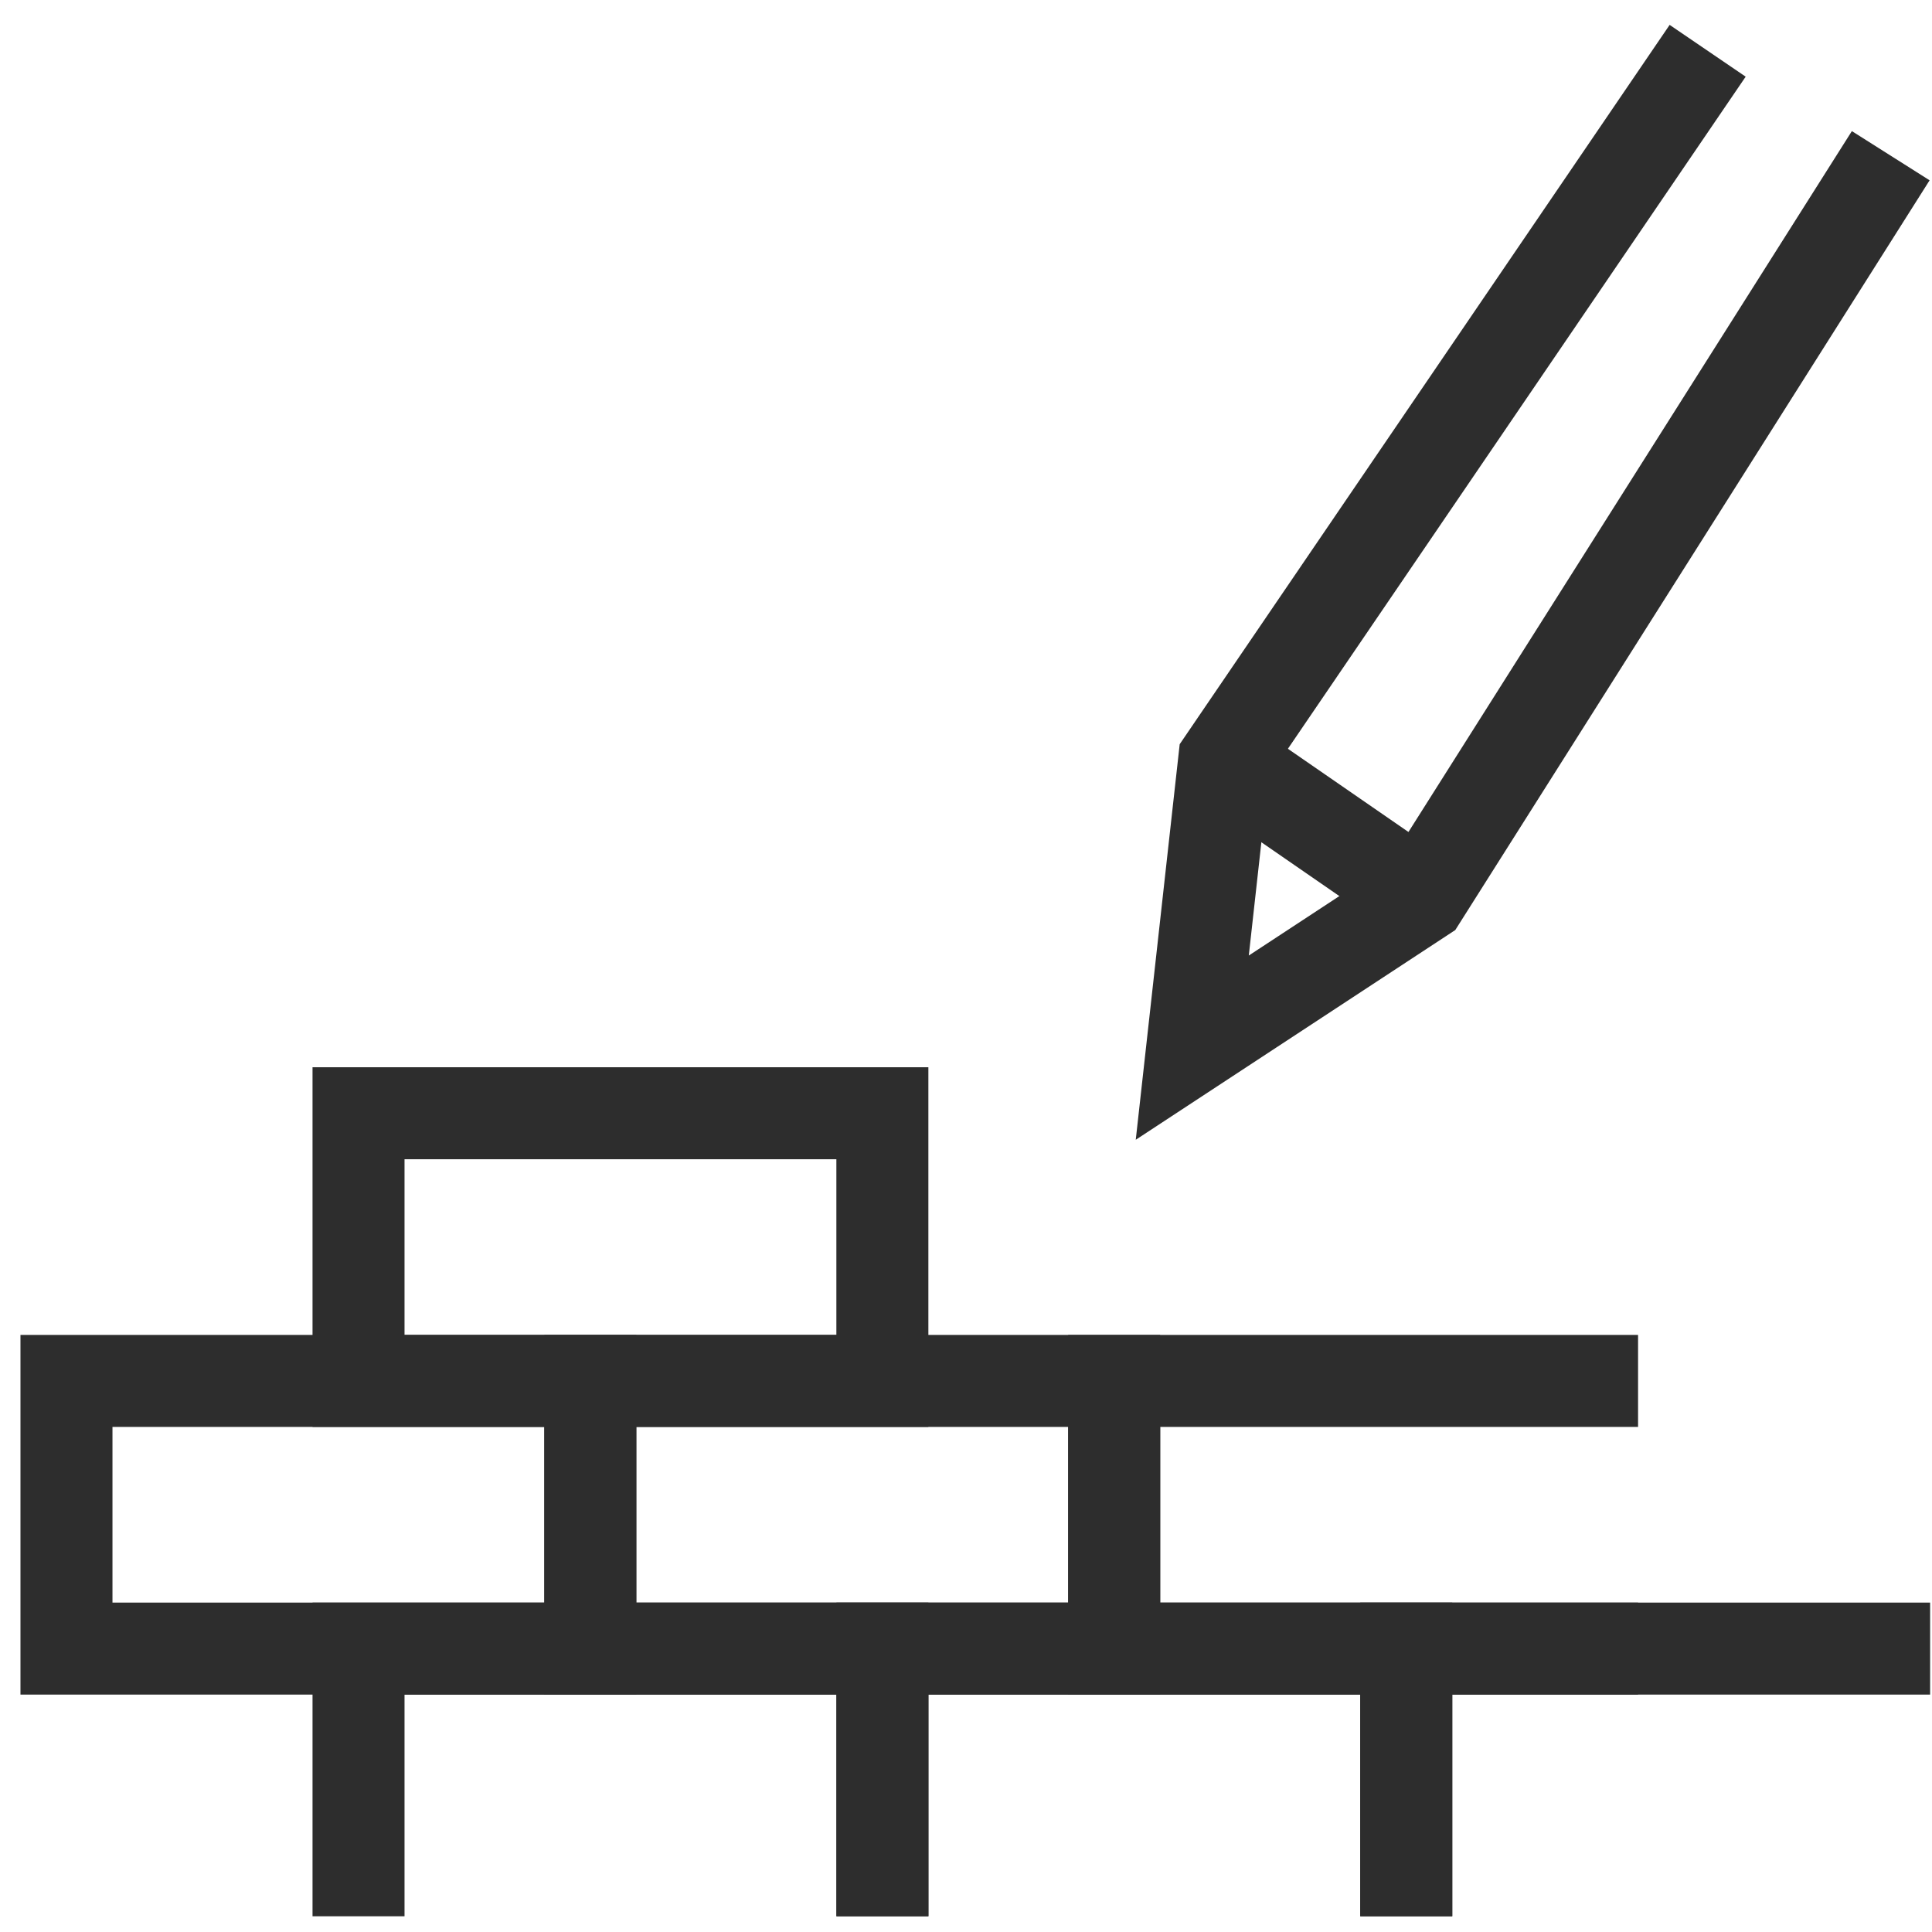
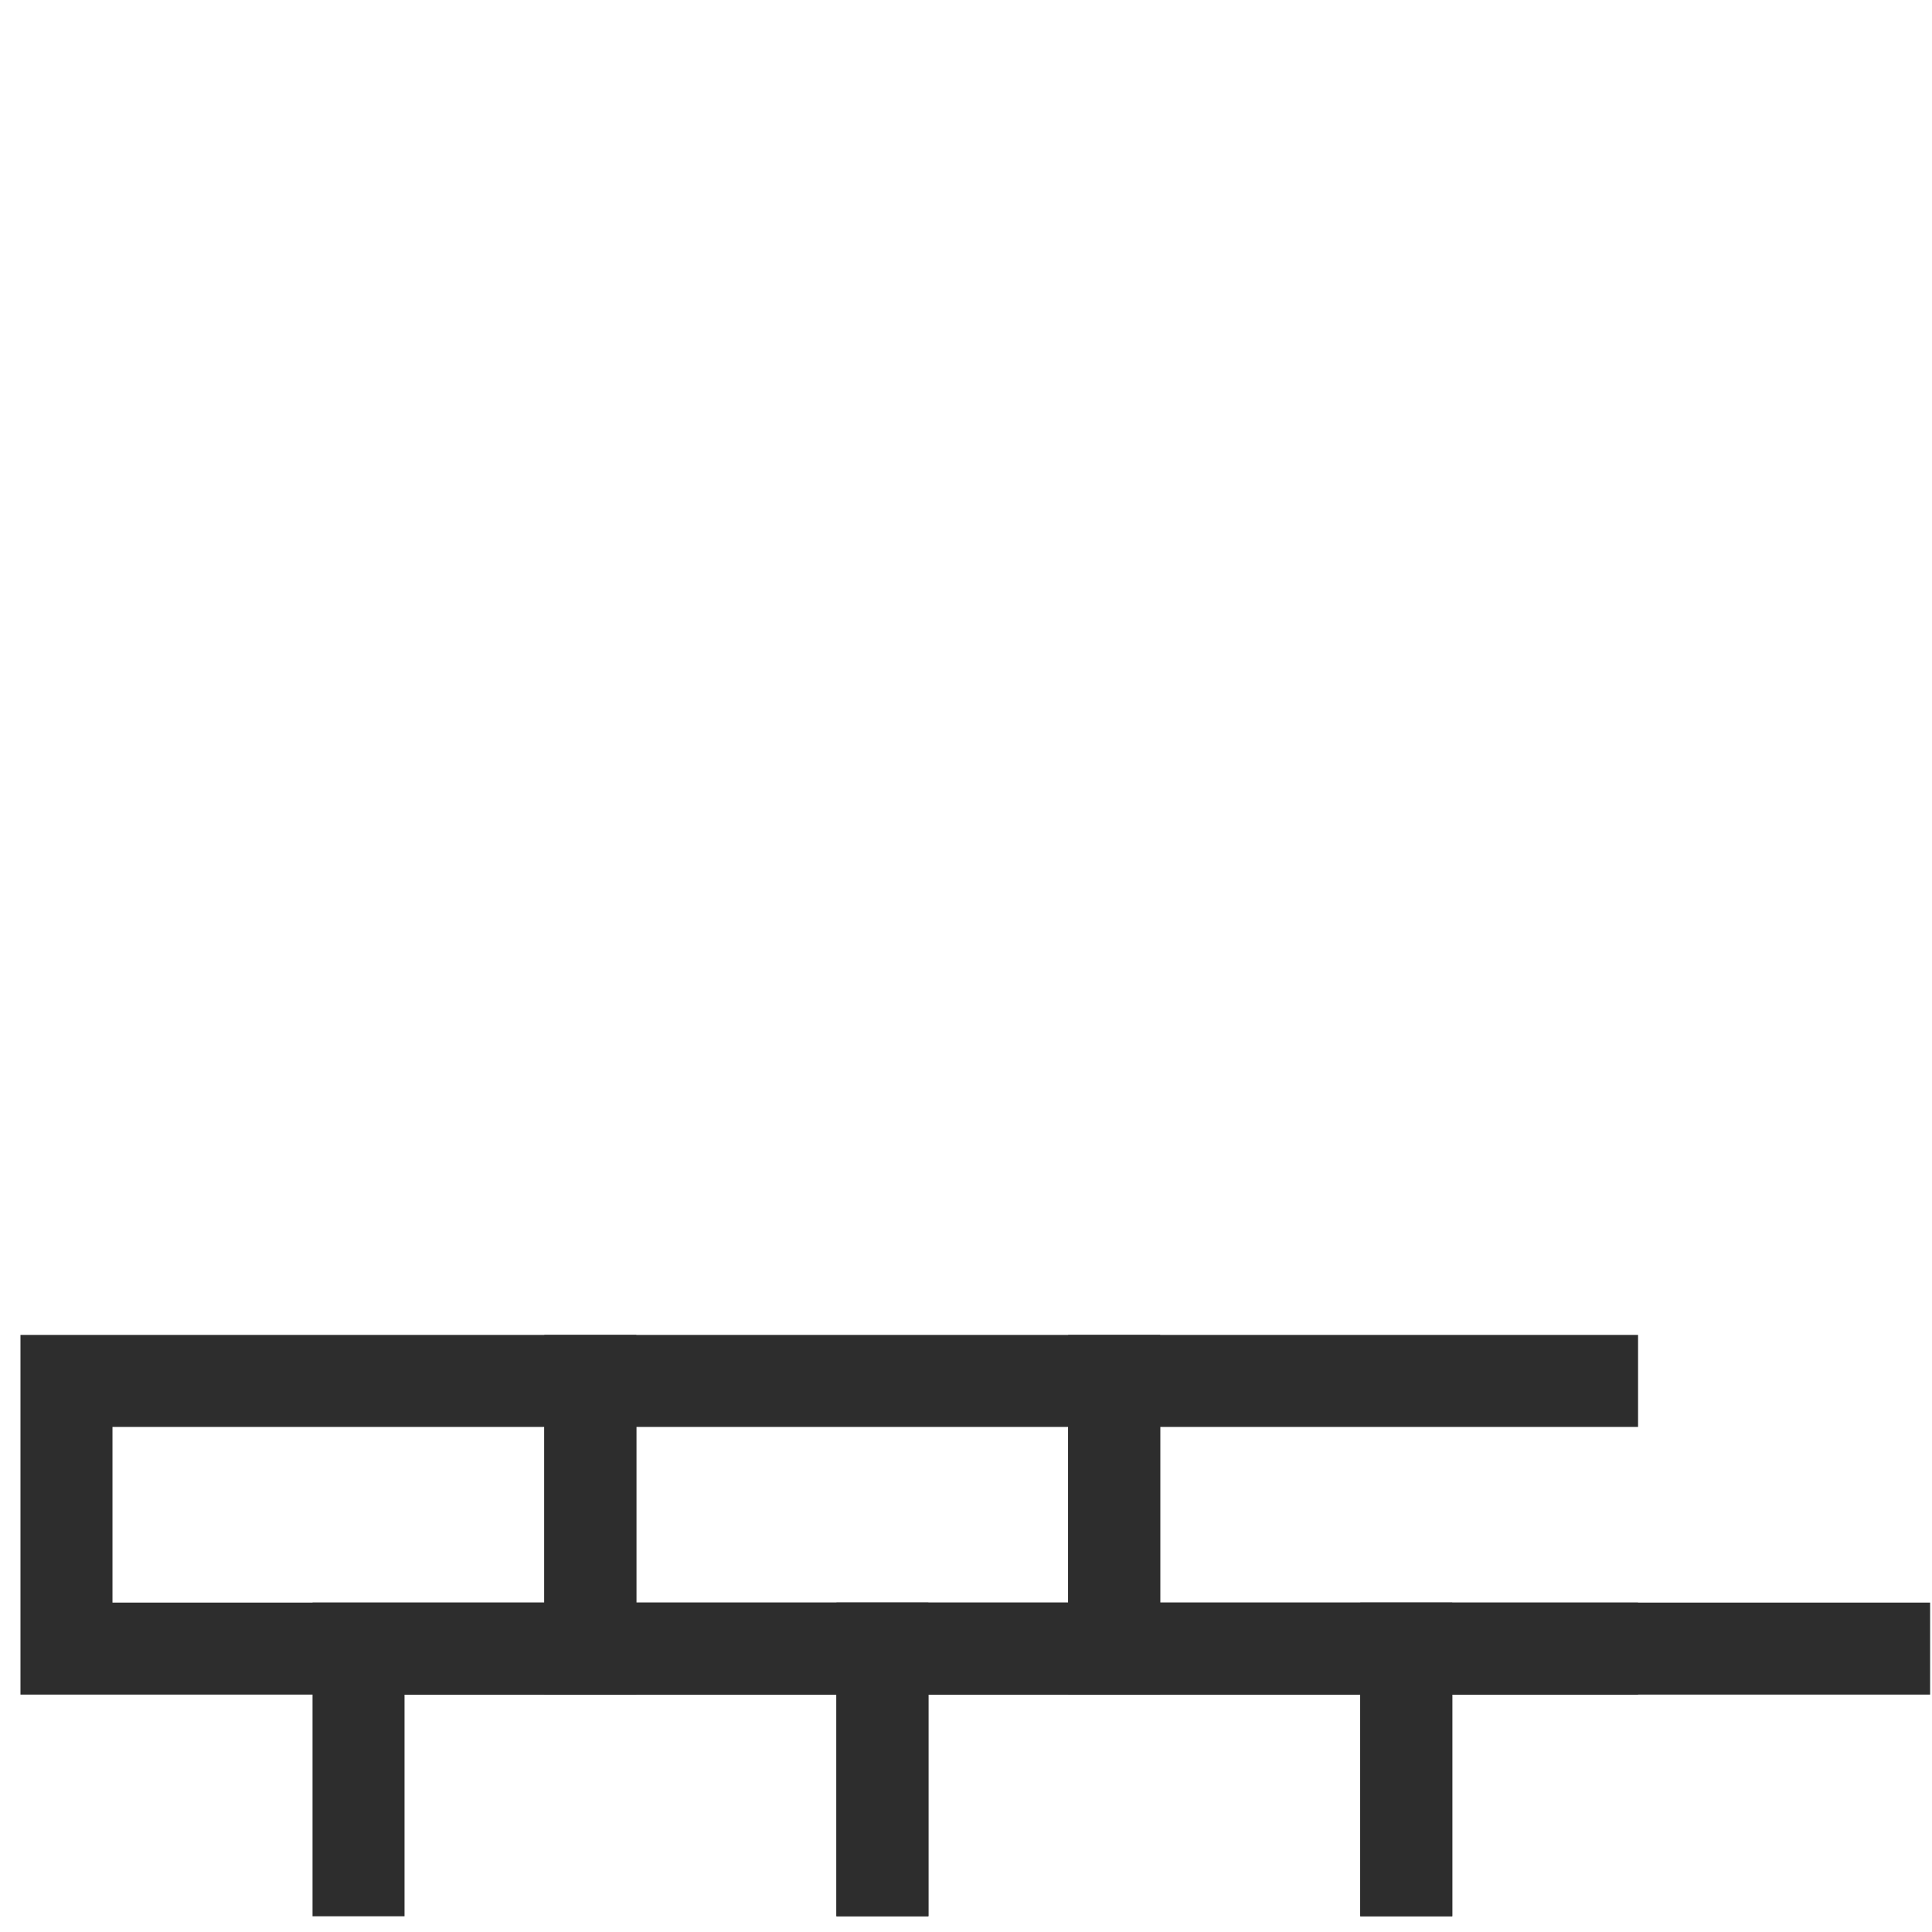
<svg xmlns="http://www.w3.org/2000/svg" id="Layer_1" viewBox="0 0 42 42">
  <polyline points="7.794 41.658 7.794 35.839 19.183 35.839 19.183 41.658" fill="none" stroke="#2d2d2d" stroke-miterlimit="10" stroke-width="2" />
-   <rect x="7.794" y="24.201" width="11.388" height="5.819" fill="none" stroke="#2d2d2d" stroke-miterlimit="10" stroke-width="2" />
  <polyline points="19.183 41.658 19.183 35.839 30.571 35.839 30.571 41.658" fill="none" stroke="#2d2d2d" stroke-miterlimit="10" stroke-width="2" />
  <polyline points="30.571 41.658 30.571 35.839 41.959 35.839" fill="none" stroke="#2d2d2d" stroke-miterlimit="10" stroke-width="2" />
  <rect x="1.445" y="30.02" width="11.388" height="5.819" fill="none" stroke="#2d2d2d" stroke-miterlimit="10" stroke-width="2" />
  <rect x="12.833" y="30.02" width="11.388" height="5.819" fill="none" stroke="#2d2d2d" stroke-miterlimit="10" stroke-width="2" />
  <polyline points="35.61 35.839 24.222 35.839 24.222 30.02 35.61 30.02" fill="none" stroke="#2d2d2d" stroke-miterlimit="10" stroke-width="2" />
-   <polyline points="37.123 1.104 26.612 16.536 25.919 22.775 30.907 19.501 41.103 3.385" fill="none" stroke="#2d2d2d" stroke-miterlimit="10" stroke-width="2" />
-   <line x1="26.612" y1="16.536" x2="30.907" y2="19.501" fill="none" stroke="#2d2d2d" stroke-miterlimit="10" stroke-width="2" />
</svg>